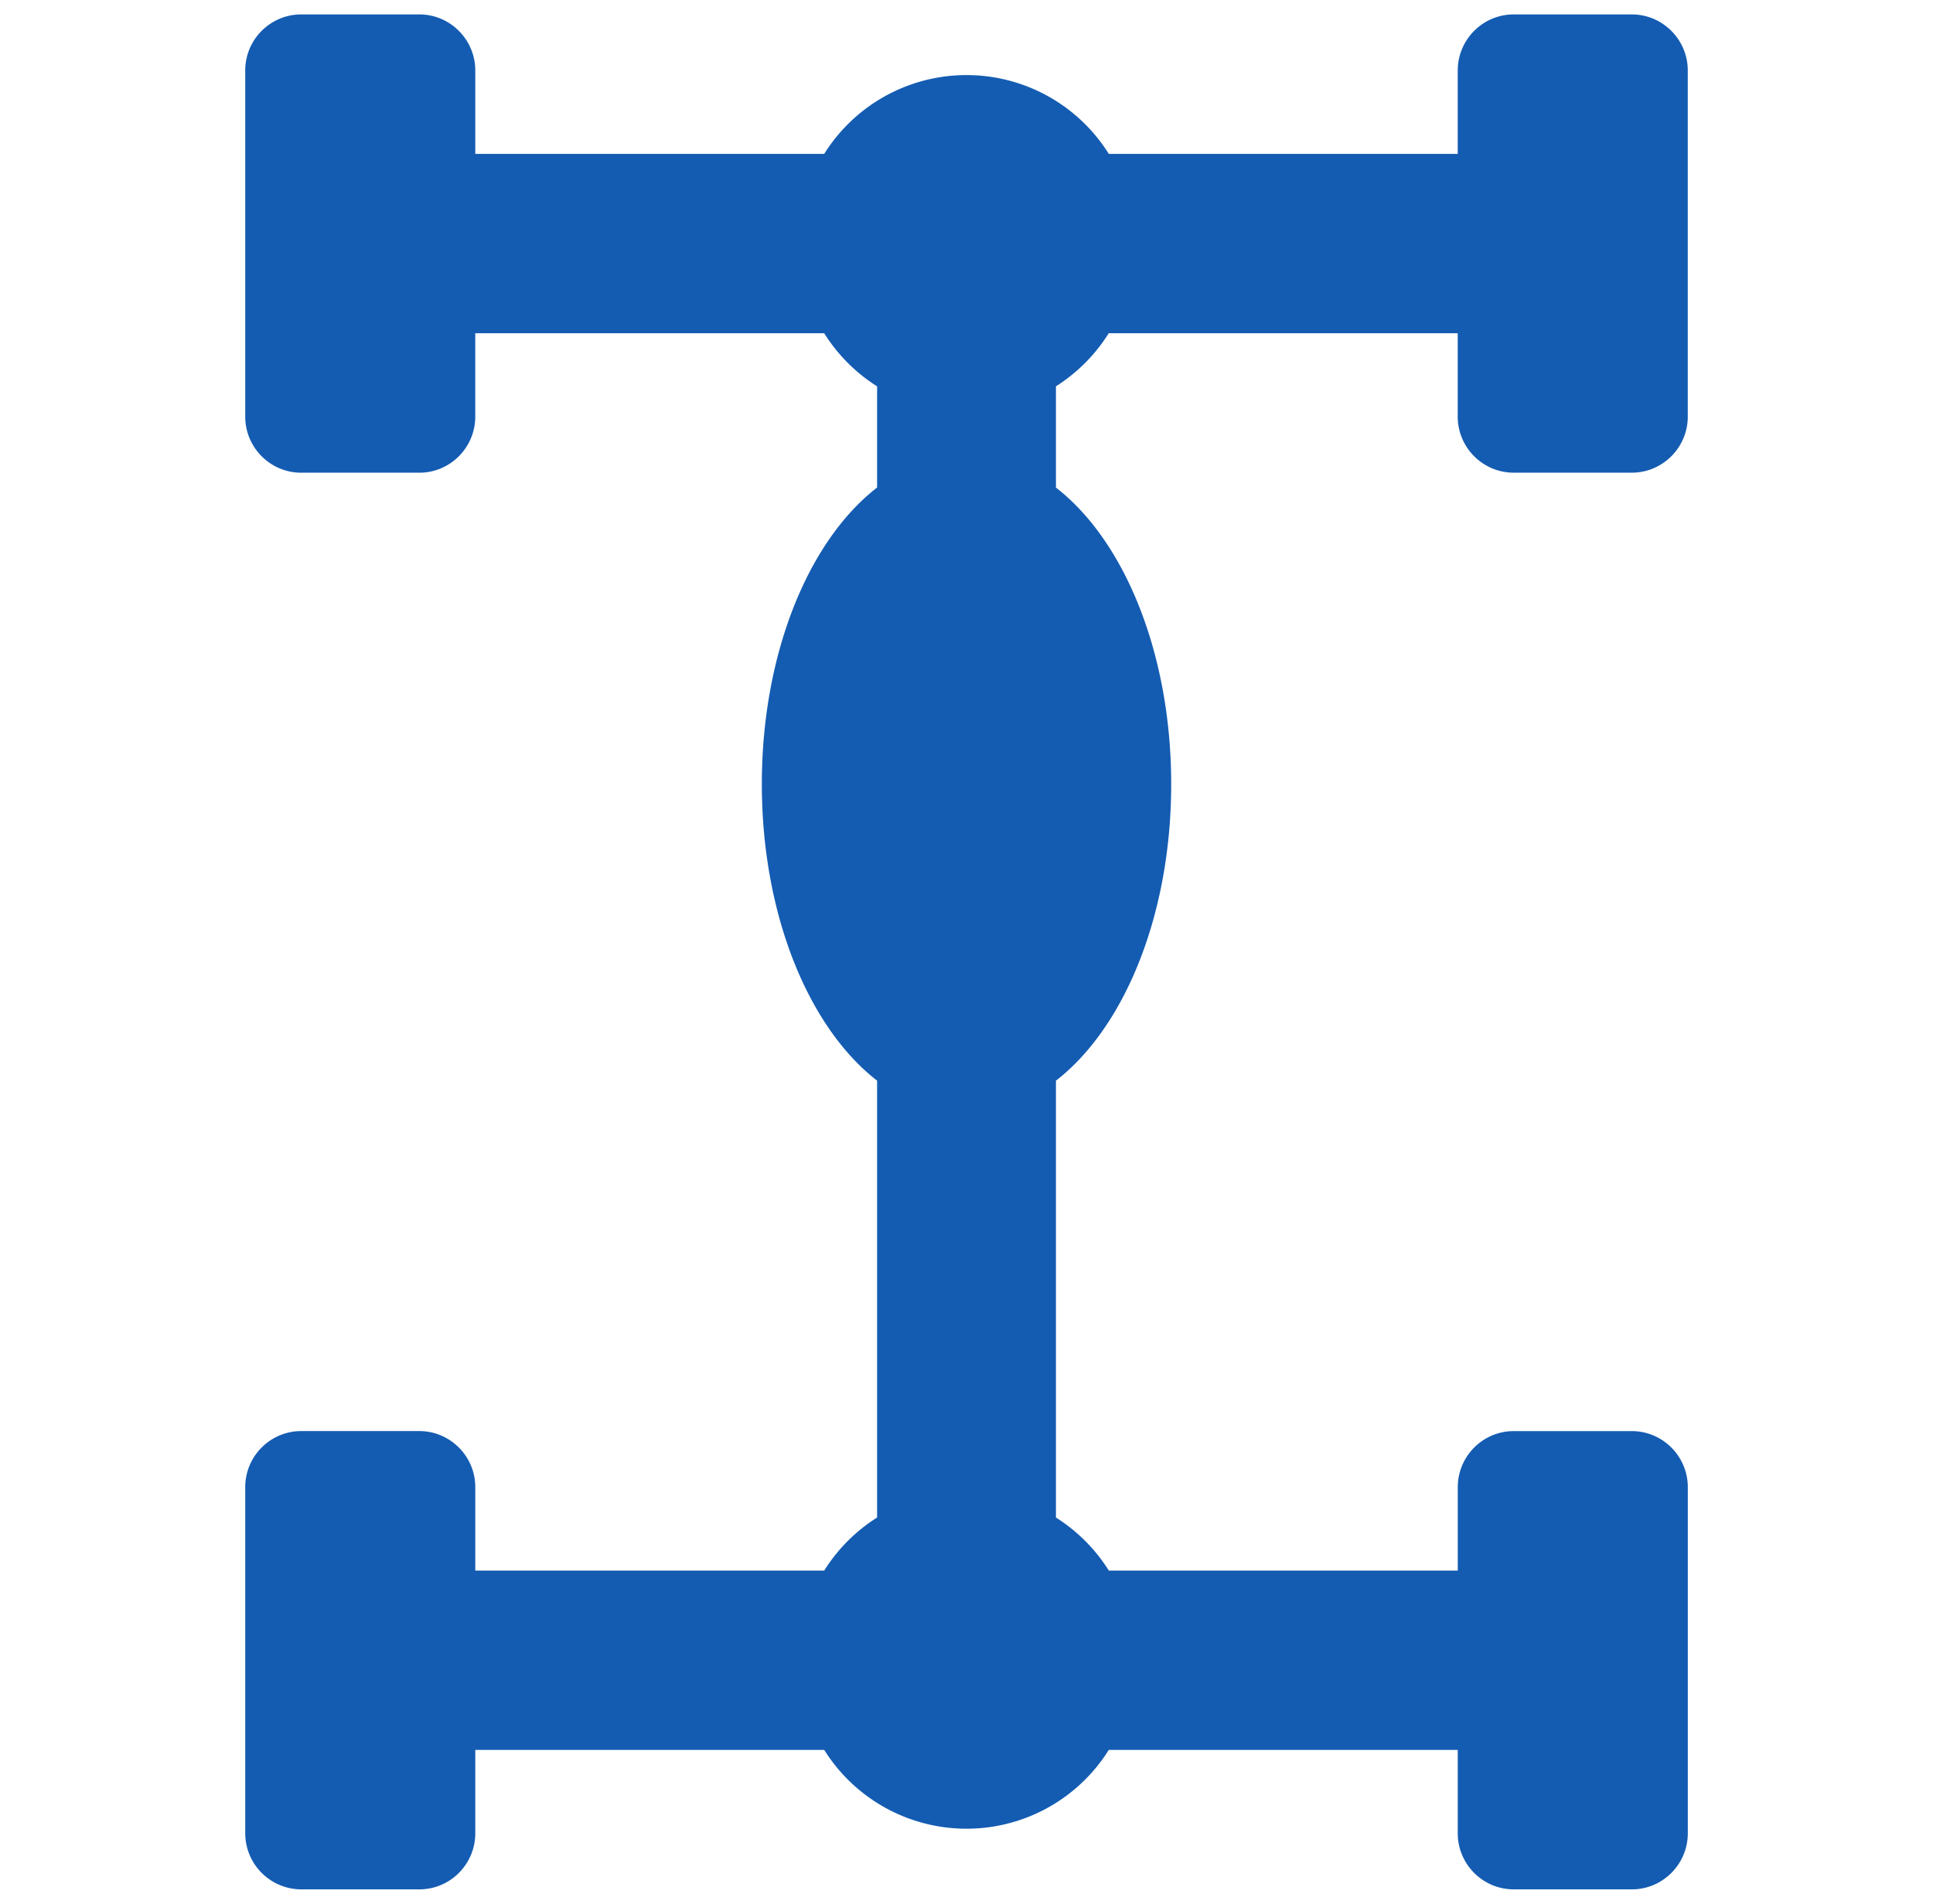
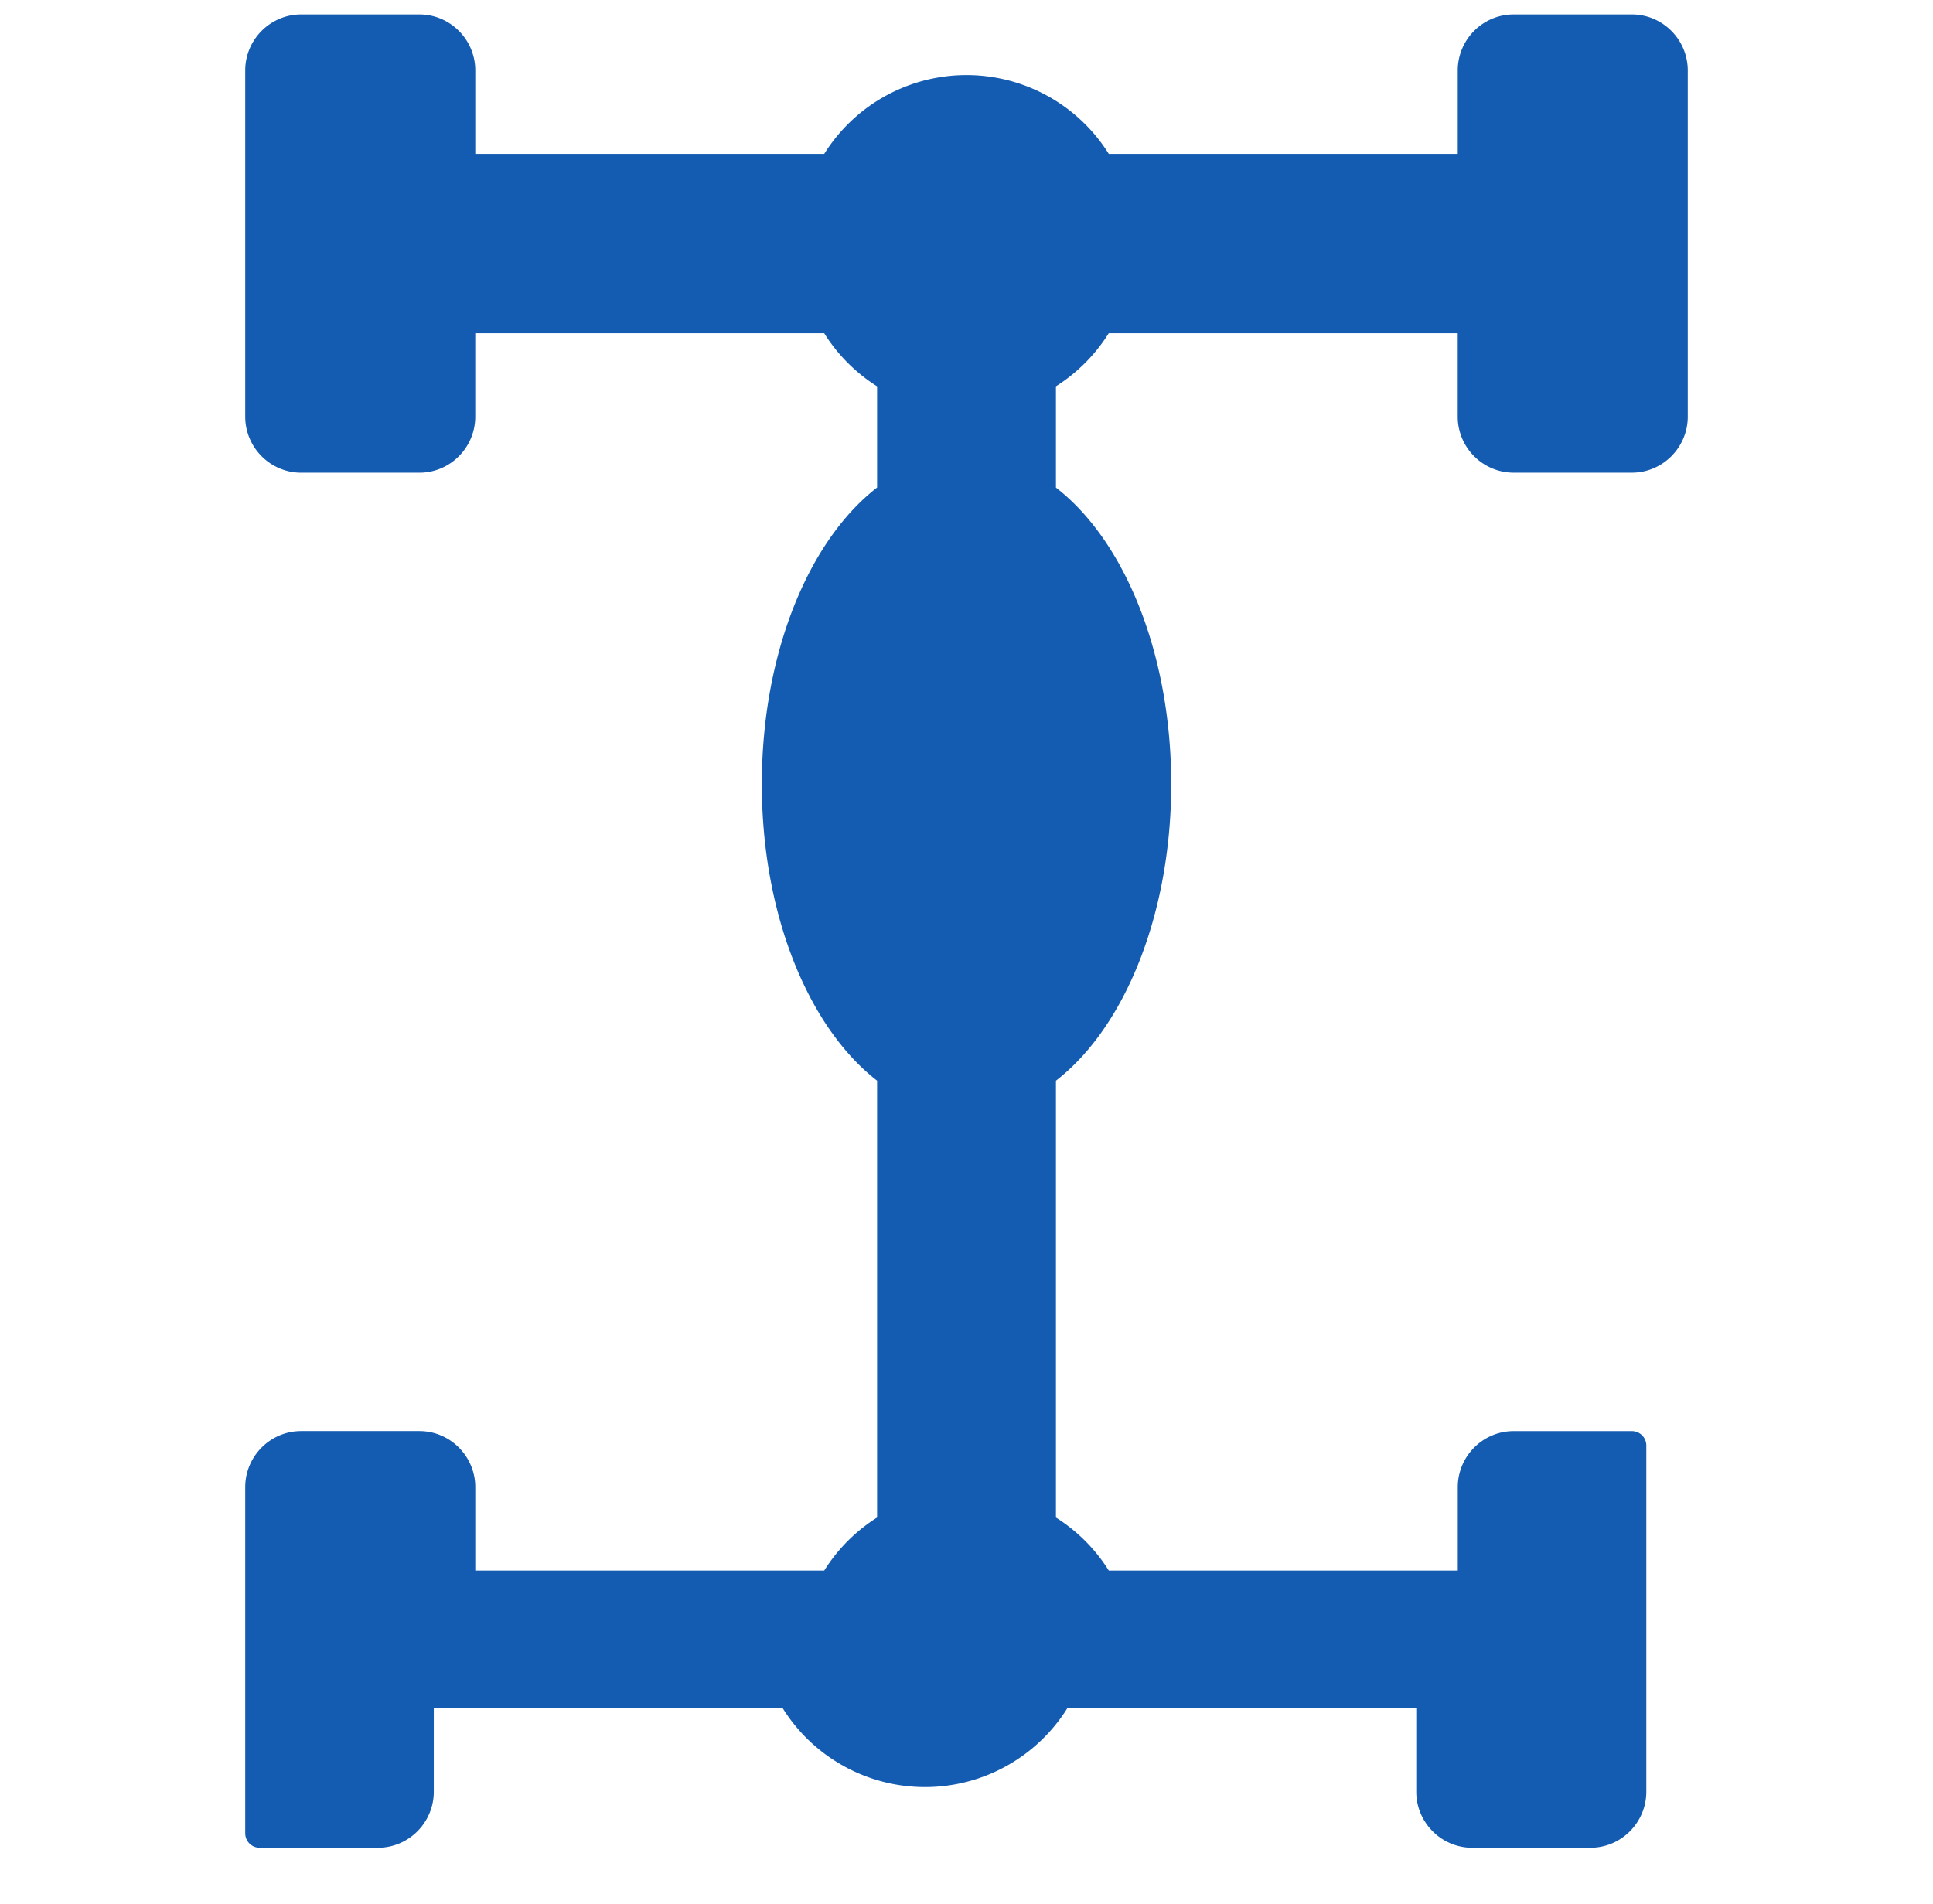
<svg xmlns="http://www.w3.org/2000/svg" width="67" height="66" fill="none">
-   <path d="M10.438 50.113h4.098c.791 0 1.438.65 1.438 1.443v3.392h12.88a5.353 5.353 0 012.047-2.055v-15.68c-2.349-1.67-3.995-5.53-3.995-10.03 0-4.498 1.645-8.36 3.995-10.03V13.11a5.344 5.344 0 01-2.048-2.057h-12.88v3.392c0 .794-.646 1.443-1.437 1.443h-4.098c-.791 0-1.438-.65-1.438-1.443V2.443C9 1.649 9.647 1 10.438 1h4.098c.791 0 1.438.65 1.438 1.443v3.392h12.88a5.317 5.317 0 019.293 0h12.88V2.443c0-.794.646-1.443 1.437-1.443h4.098C57.353 1 58 1.65 58 2.443v12.001c0 .794-.647 1.443-1.438 1.443h-4.098c-.791 0-1.438-.65-1.438-1.443v-3.392h-12.88A5.369 5.369 0 0136.1 13.11v4.045c2.349 1.668 3.995 5.53 3.995 10.029 0 4.5-1.645 8.36-3.995 10.03v15.68a5.352 5.352 0 012.048 2.055h12.88v-3.392c0-.794.646-1.443 1.437-1.443h4.098c.791 0 1.438.65 1.438 1.443v12.001c0 .794-.647 1.443-1.438 1.443h-4.098c-.791 0-1.438-.65-1.438-1.443v-3.392h-12.88a5.317 5.317 0 01-9.293 0h-12.88v3.392c0 .794-.646 1.443-1.437 1.443h-4.098A1.447 1.447 0 019 63.557V51.556c0-.794.647-1.443 1.438-1.443z" fill="#145CB2" stroke="#145CB2" stroke-miterlimit="22.926" stroke-linecap="round" stroke-linejoin="round" />
+   <path d="M10.438 50.113h4.098c.791 0 1.438.65 1.438 1.443v3.392h12.88a5.353 5.353 0 012.047-2.055v-15.68c-2.349-1.67-3.995-5.53-3.995-10.03 0-4.498 1.645-8.36 3.995-10.03V13.11a5.344 5.344 0 01-2.048-2.057h-12.88v3.392c0 .794-.646 1.443-1.437 1.443h-4.098c-.791 0-1.438-.65-1.438-1.443V2.443C9 1.649 9.647 1 10.438 1h4.098c.791 0 1.438.65 1.438 1.443v3.392h12.88a5.317 5.317 0 019.293 0h12.88V2.443c0-.794.646-1.443 1.437-1.443h4.098C57.353 1 58 1.65 58 2.443v12.001c0 .794-.647 1.443-1.438 1.443h-4.098c-.791 0-1.438-.65-1.438-1.443v-3.392h-12.88A5.369 5.369 0 0136.1 13.11v4.045c2.349 1.668 3.995 5.53 3.995 10.029 0 4.5-1.645 8.36-3.995 10.03v15.68a5.352 5.352 0 012.048 2.055h12.88v-3.392c0-.794.646-1.443 1.437-1.443h4.098v12.001c0 .794-.647 1.443-1.438 1.443h-4.098c-.791 0-1.438-.65-1.438-1.443v-3.392h-12.88a5.317 5.317 0 01-9.293 0h-12.88v3.392c0 .794-.646 1.443-1.437 1.443h-4.098A1.447 1.447 0 019 63.557V51.556c0-.794.647-1.443 1.438-1.443z" fill="#145CB2" stroke="#145CB2" stroke-miterlimit="22.926" stroke-linecap="round" stroke-linejoin="round" />
</svg>